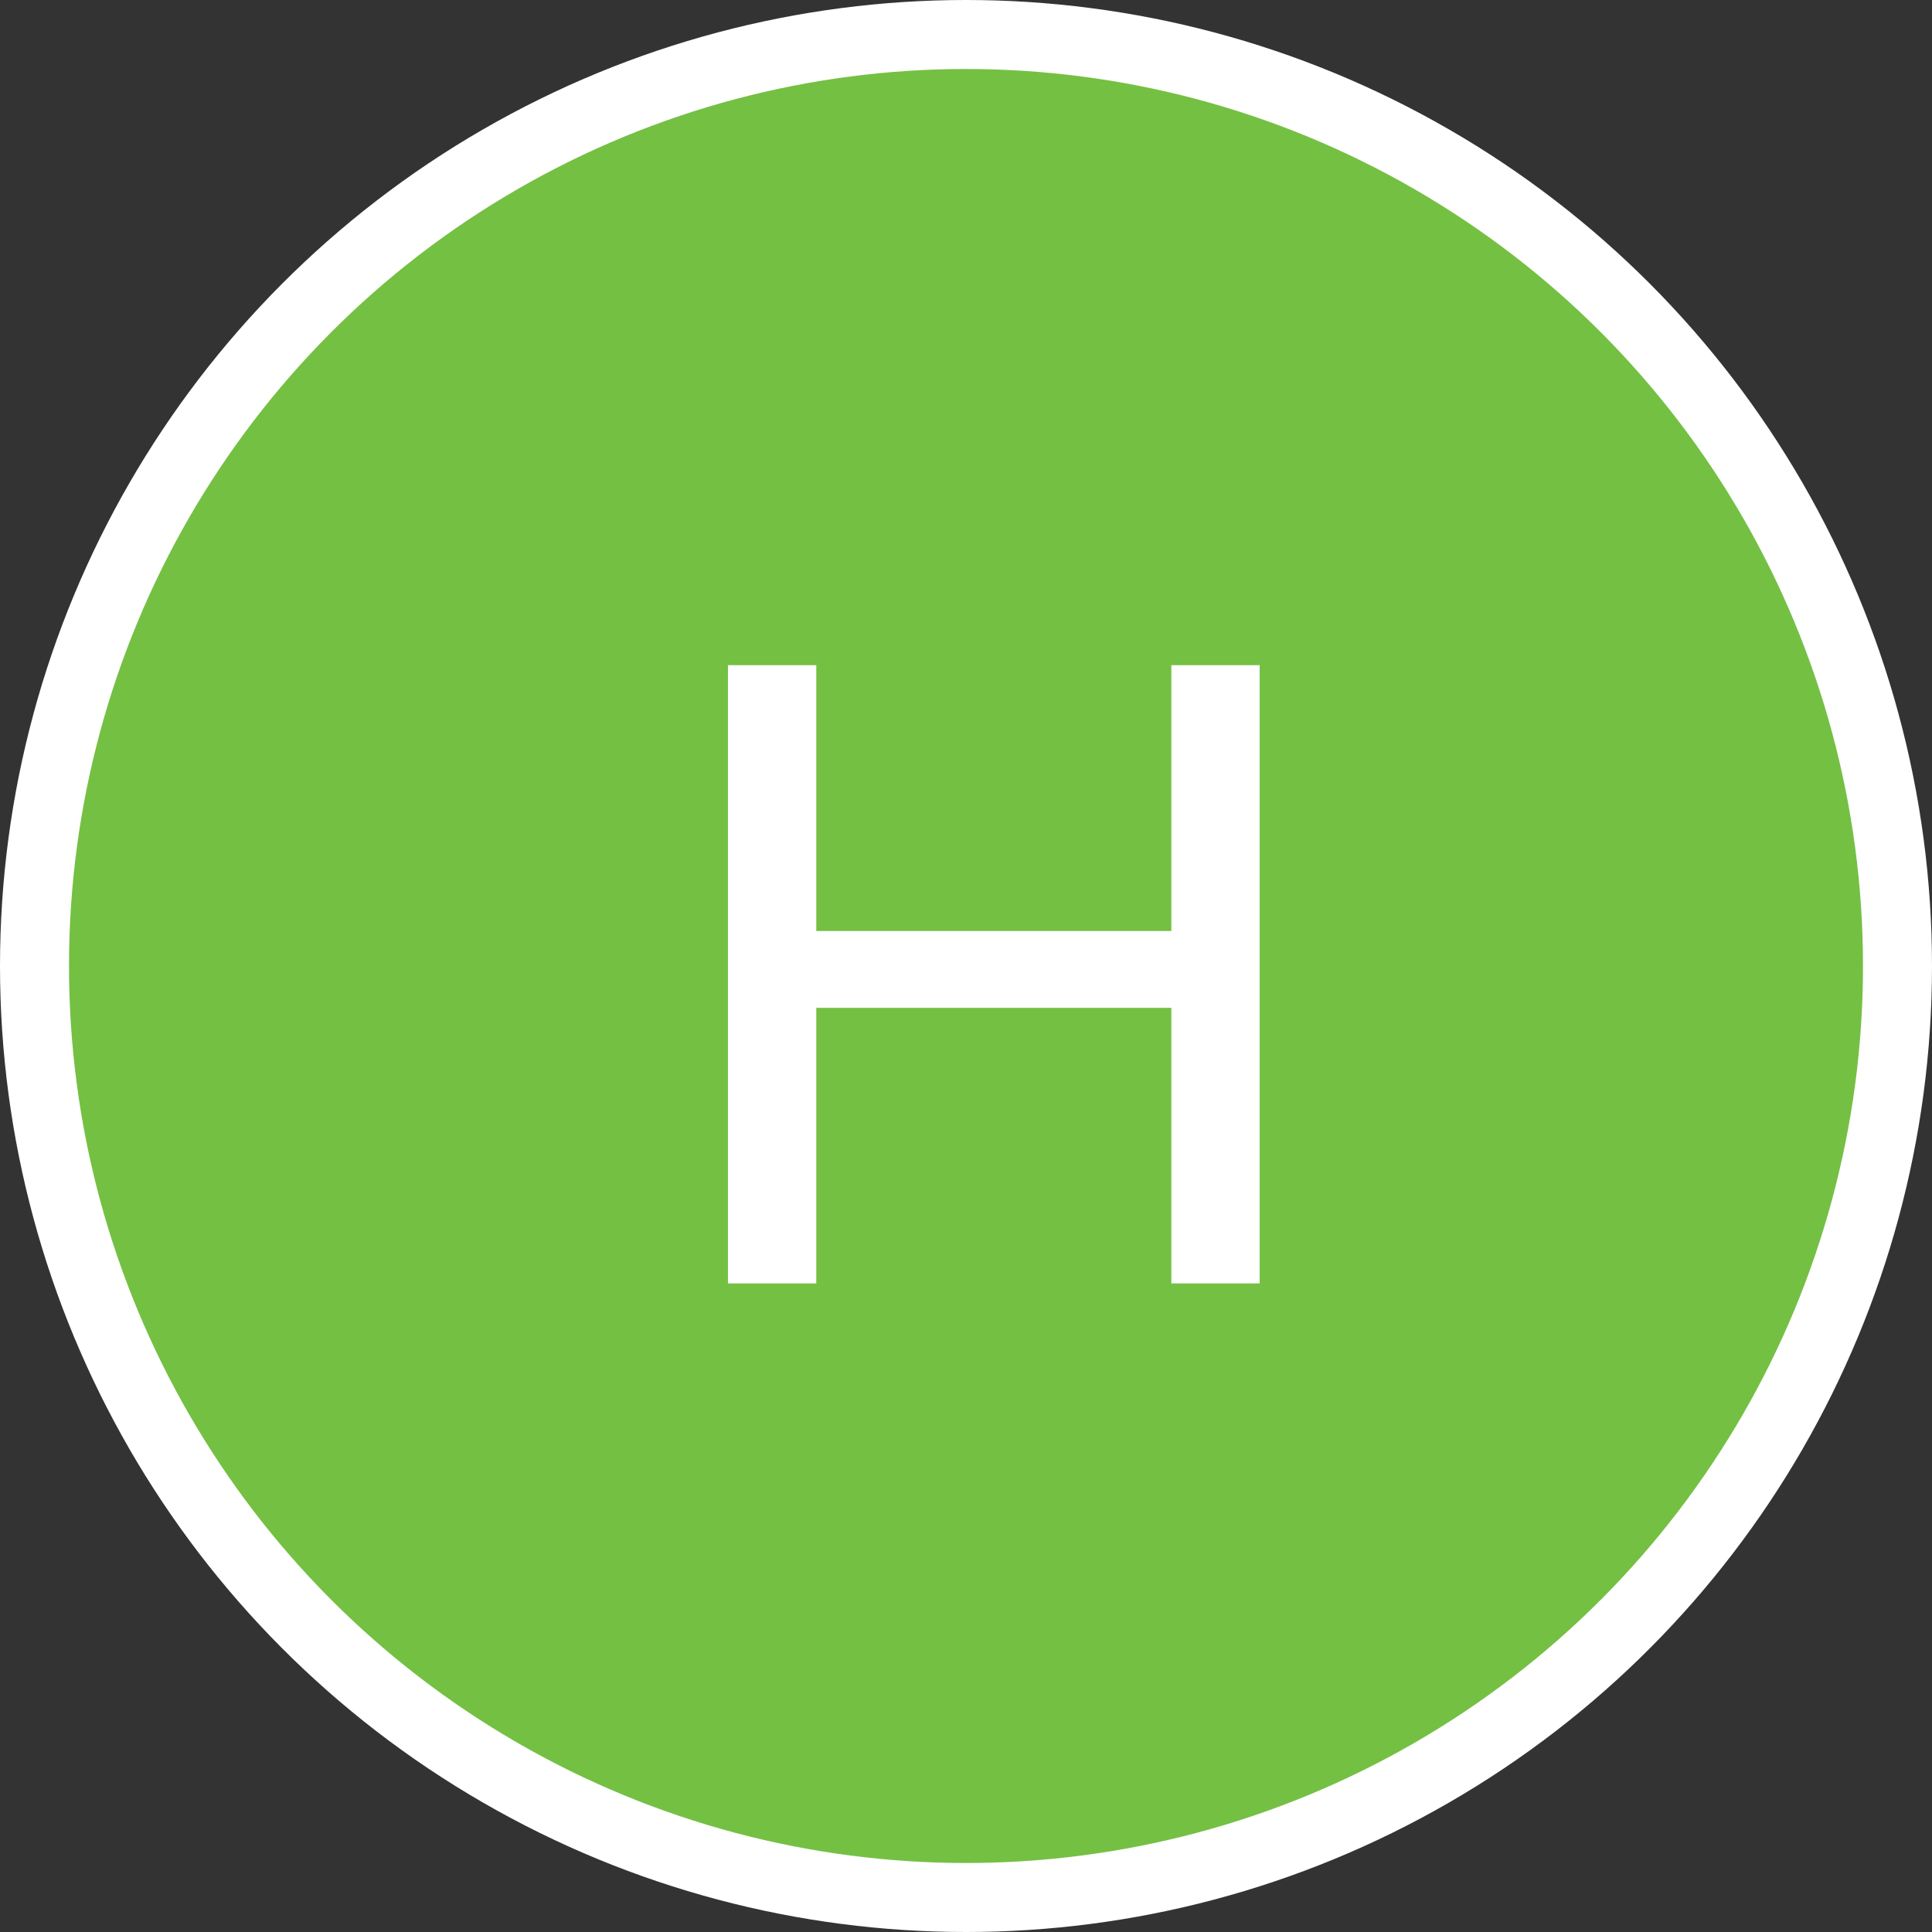
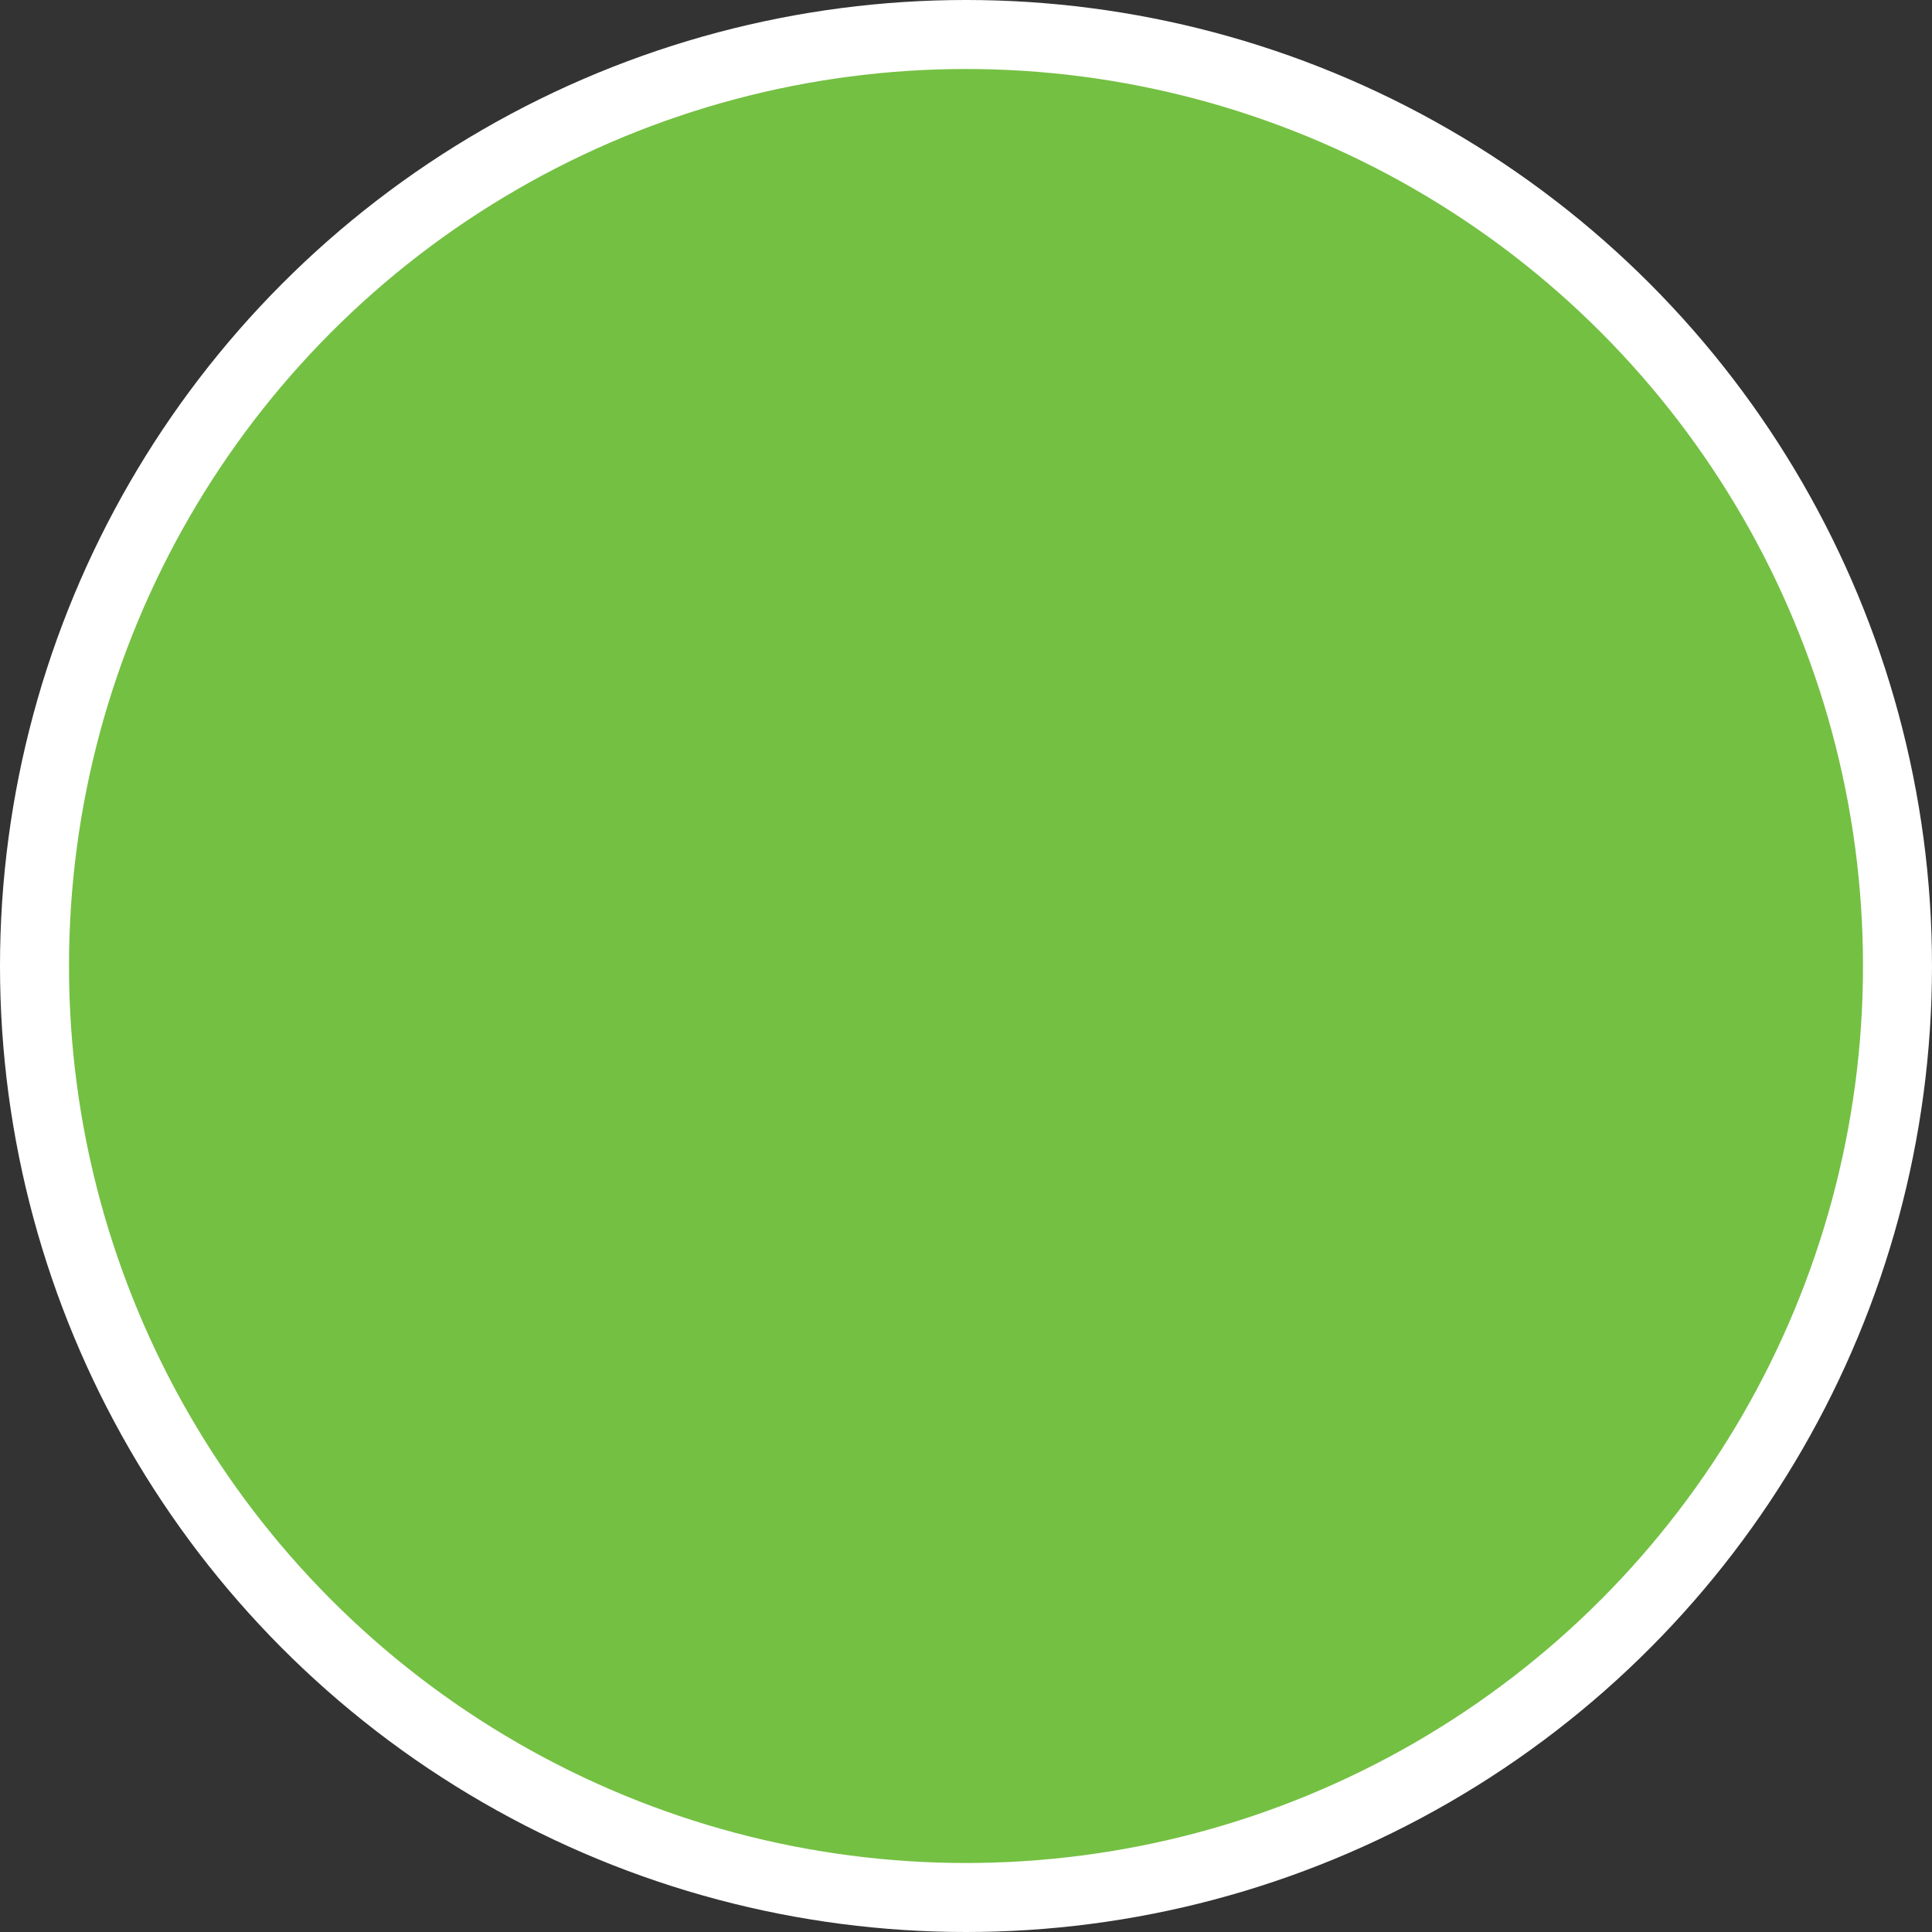
<svg xmlns="http://www.w3.org/2000/svg" width="140" height="140" viewBox="0 0 140 140" fill="none">
  <rect x="0" y="0" width="140" height="140" fill="#333333" stroke="none" />
  <circle cx="70" cy="70" r="67.5" fill="#74C043" stroke="white" stroke-width="5" />
-   <path d="M84.879 48.2H91.279V93H84.879V73.032H59.151V93H52.751V48.2H59.151V67.464H84.879V48.2Z" fill="white" />
</svg>